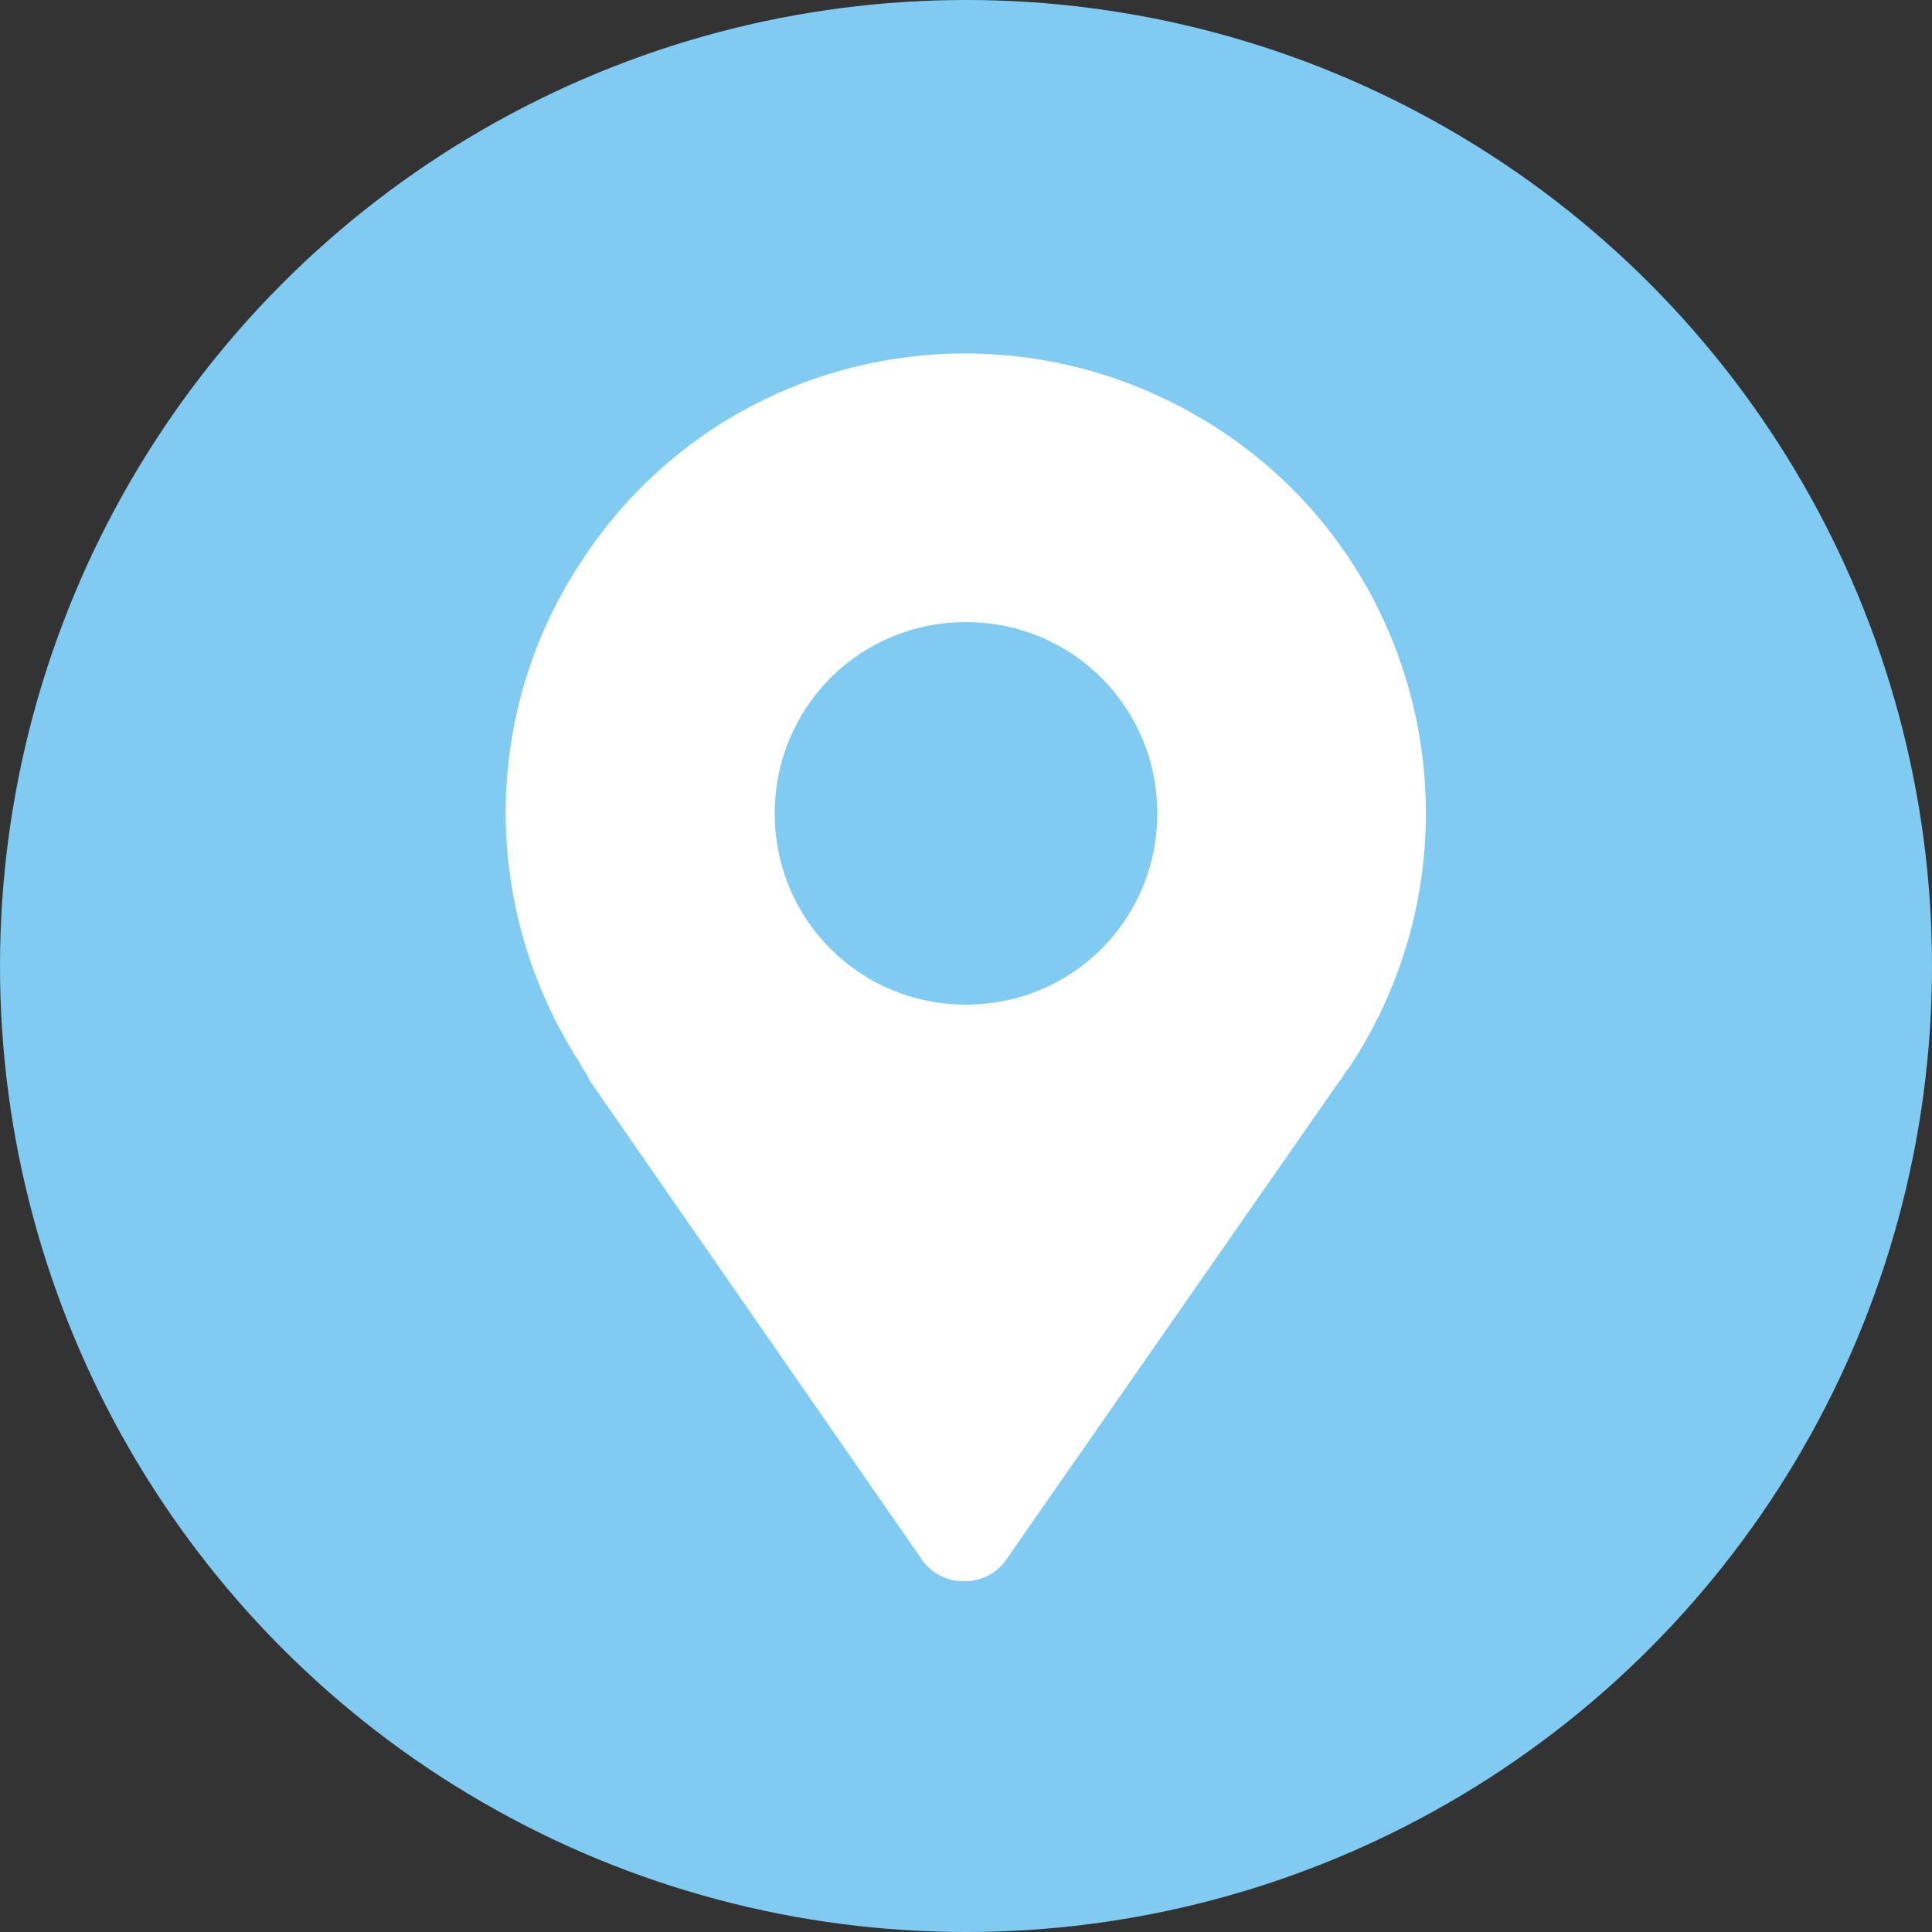
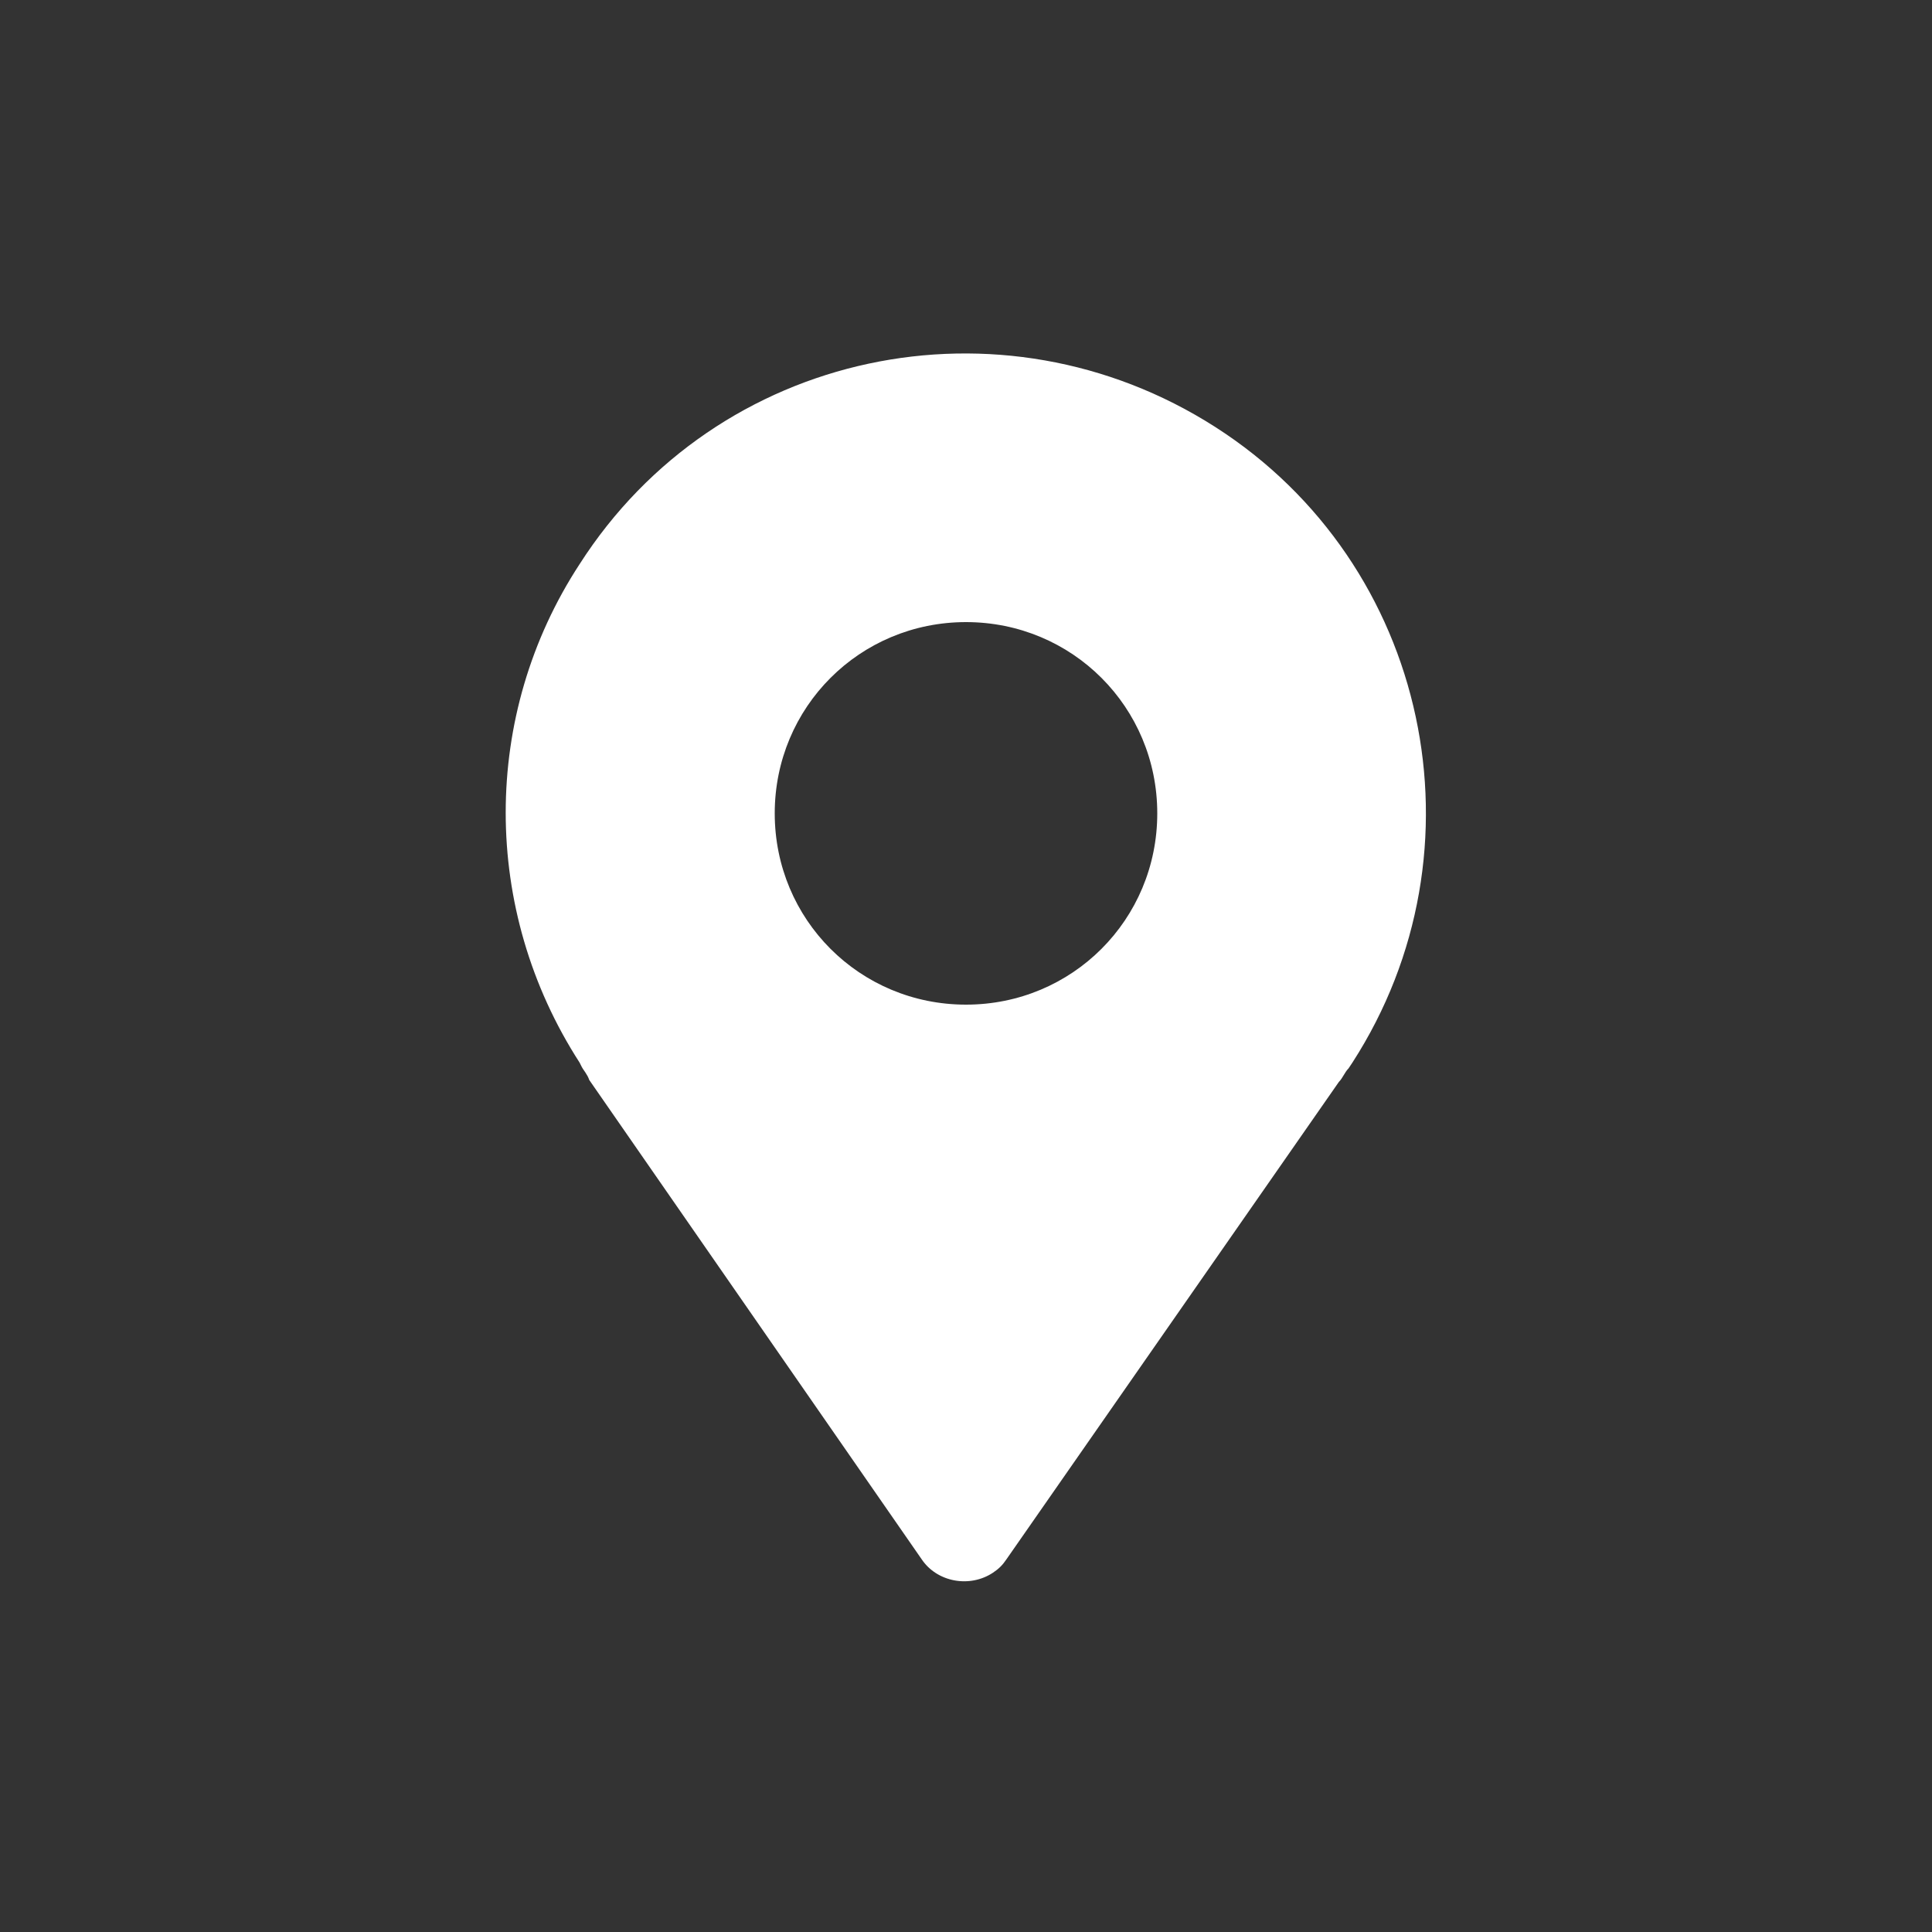
<svg xmlns="http://www.w3.org/2000/svg" id="Calque_1" x="0px" y="0px" viewBox="0 0 100 100" style="enable-background:new 0 0 100 100;" xml:space="preserve">
  <rect x="0" y="0" width="100" height="100" fill="#333333" stroke="none" />
  <style type="text/css">	.st0{fill:#80CBF2;}	.st1{fill:#FFFFFF;}</style>
-   <circle class="st0" cx="50" cy="50" r="50" />
  <path class="st1" d="M30,55l0.1,0.2c0.1,0.2,0.3,0.4,0.4,0.7l17.2,24.8c0.8,1.2,2.5,1.5,3.7,0.7c0.3-0.2,0.5-0.4,0.7-0.7l17.2-24.7 c0.2-0.2,0.3-0.5,0.5-0.7L70,55l0,0c7.1-11,4-25.8-7.1-32.9s-25.8-4-32.9,7.1C24.9,37,24.9,47.1,30,55L30,55z M50,32.2 c5.5,0,9.9,4.4,9.9,9.9c0,5.5-4.4,9.9-9.9,9.9s-9.9-4.4-9.9-9.9l0,0C40.1,36.6,44.5,32.2,50,32.2z" />
</svg>